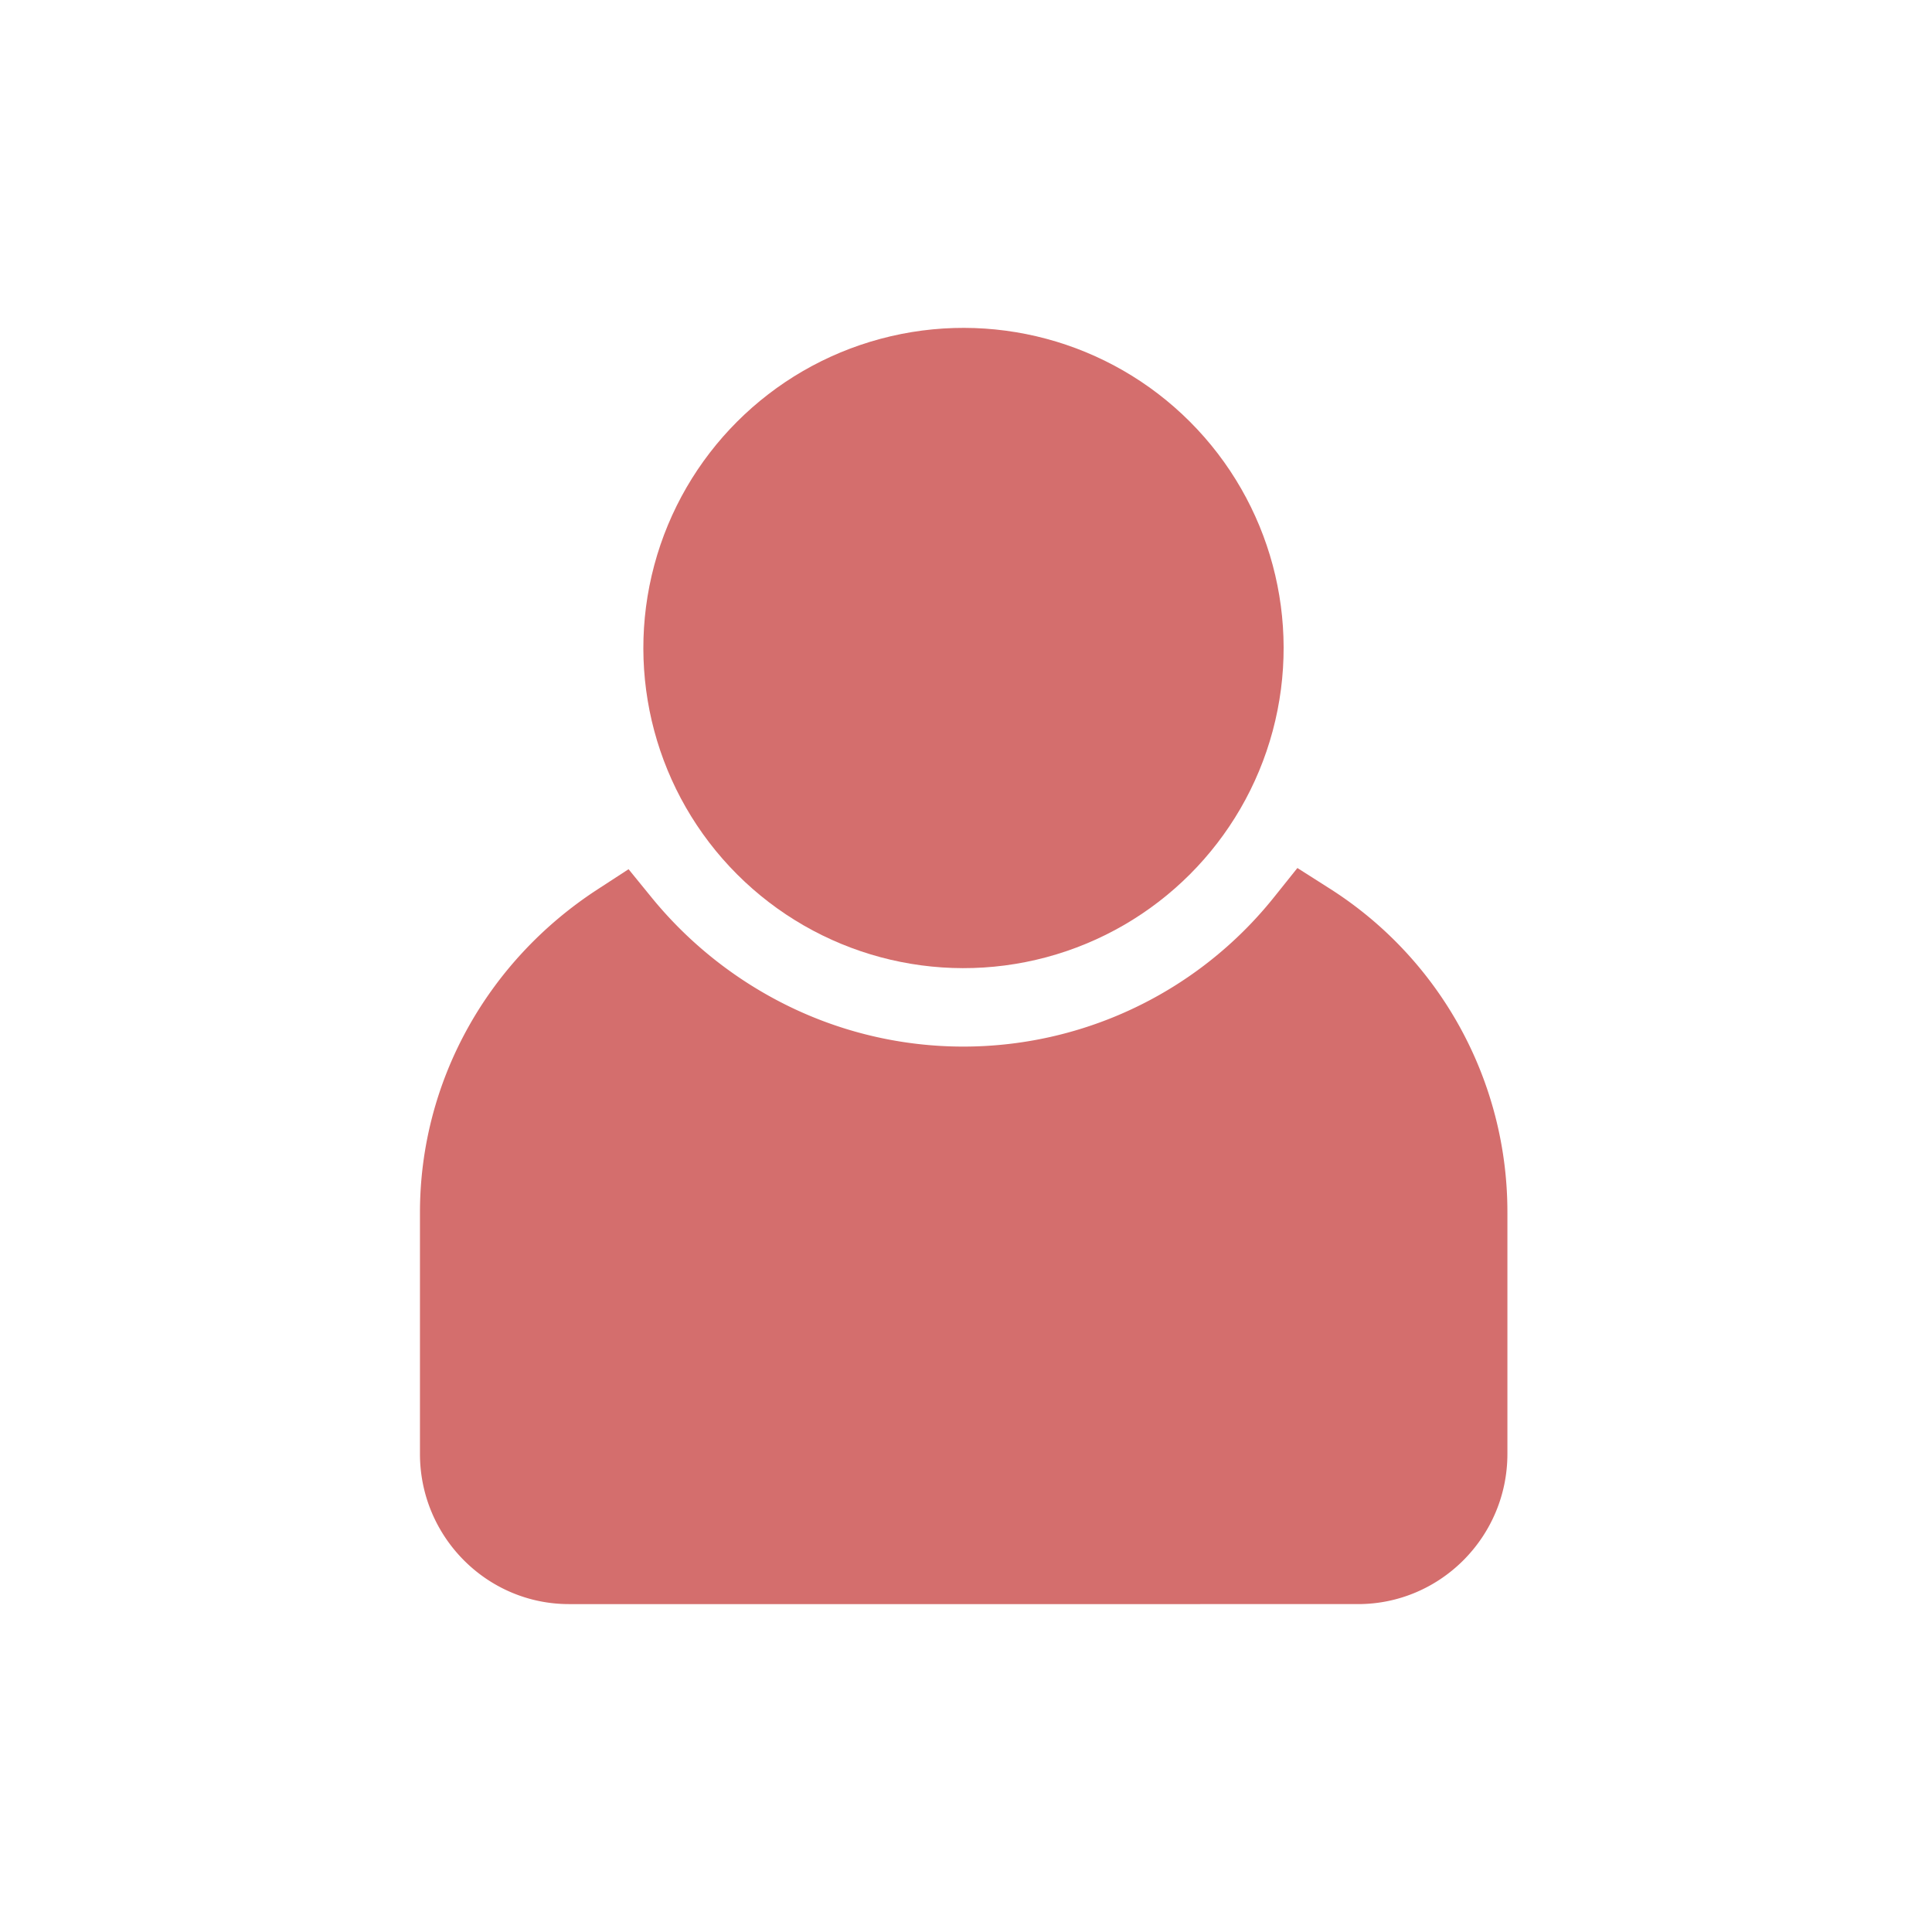
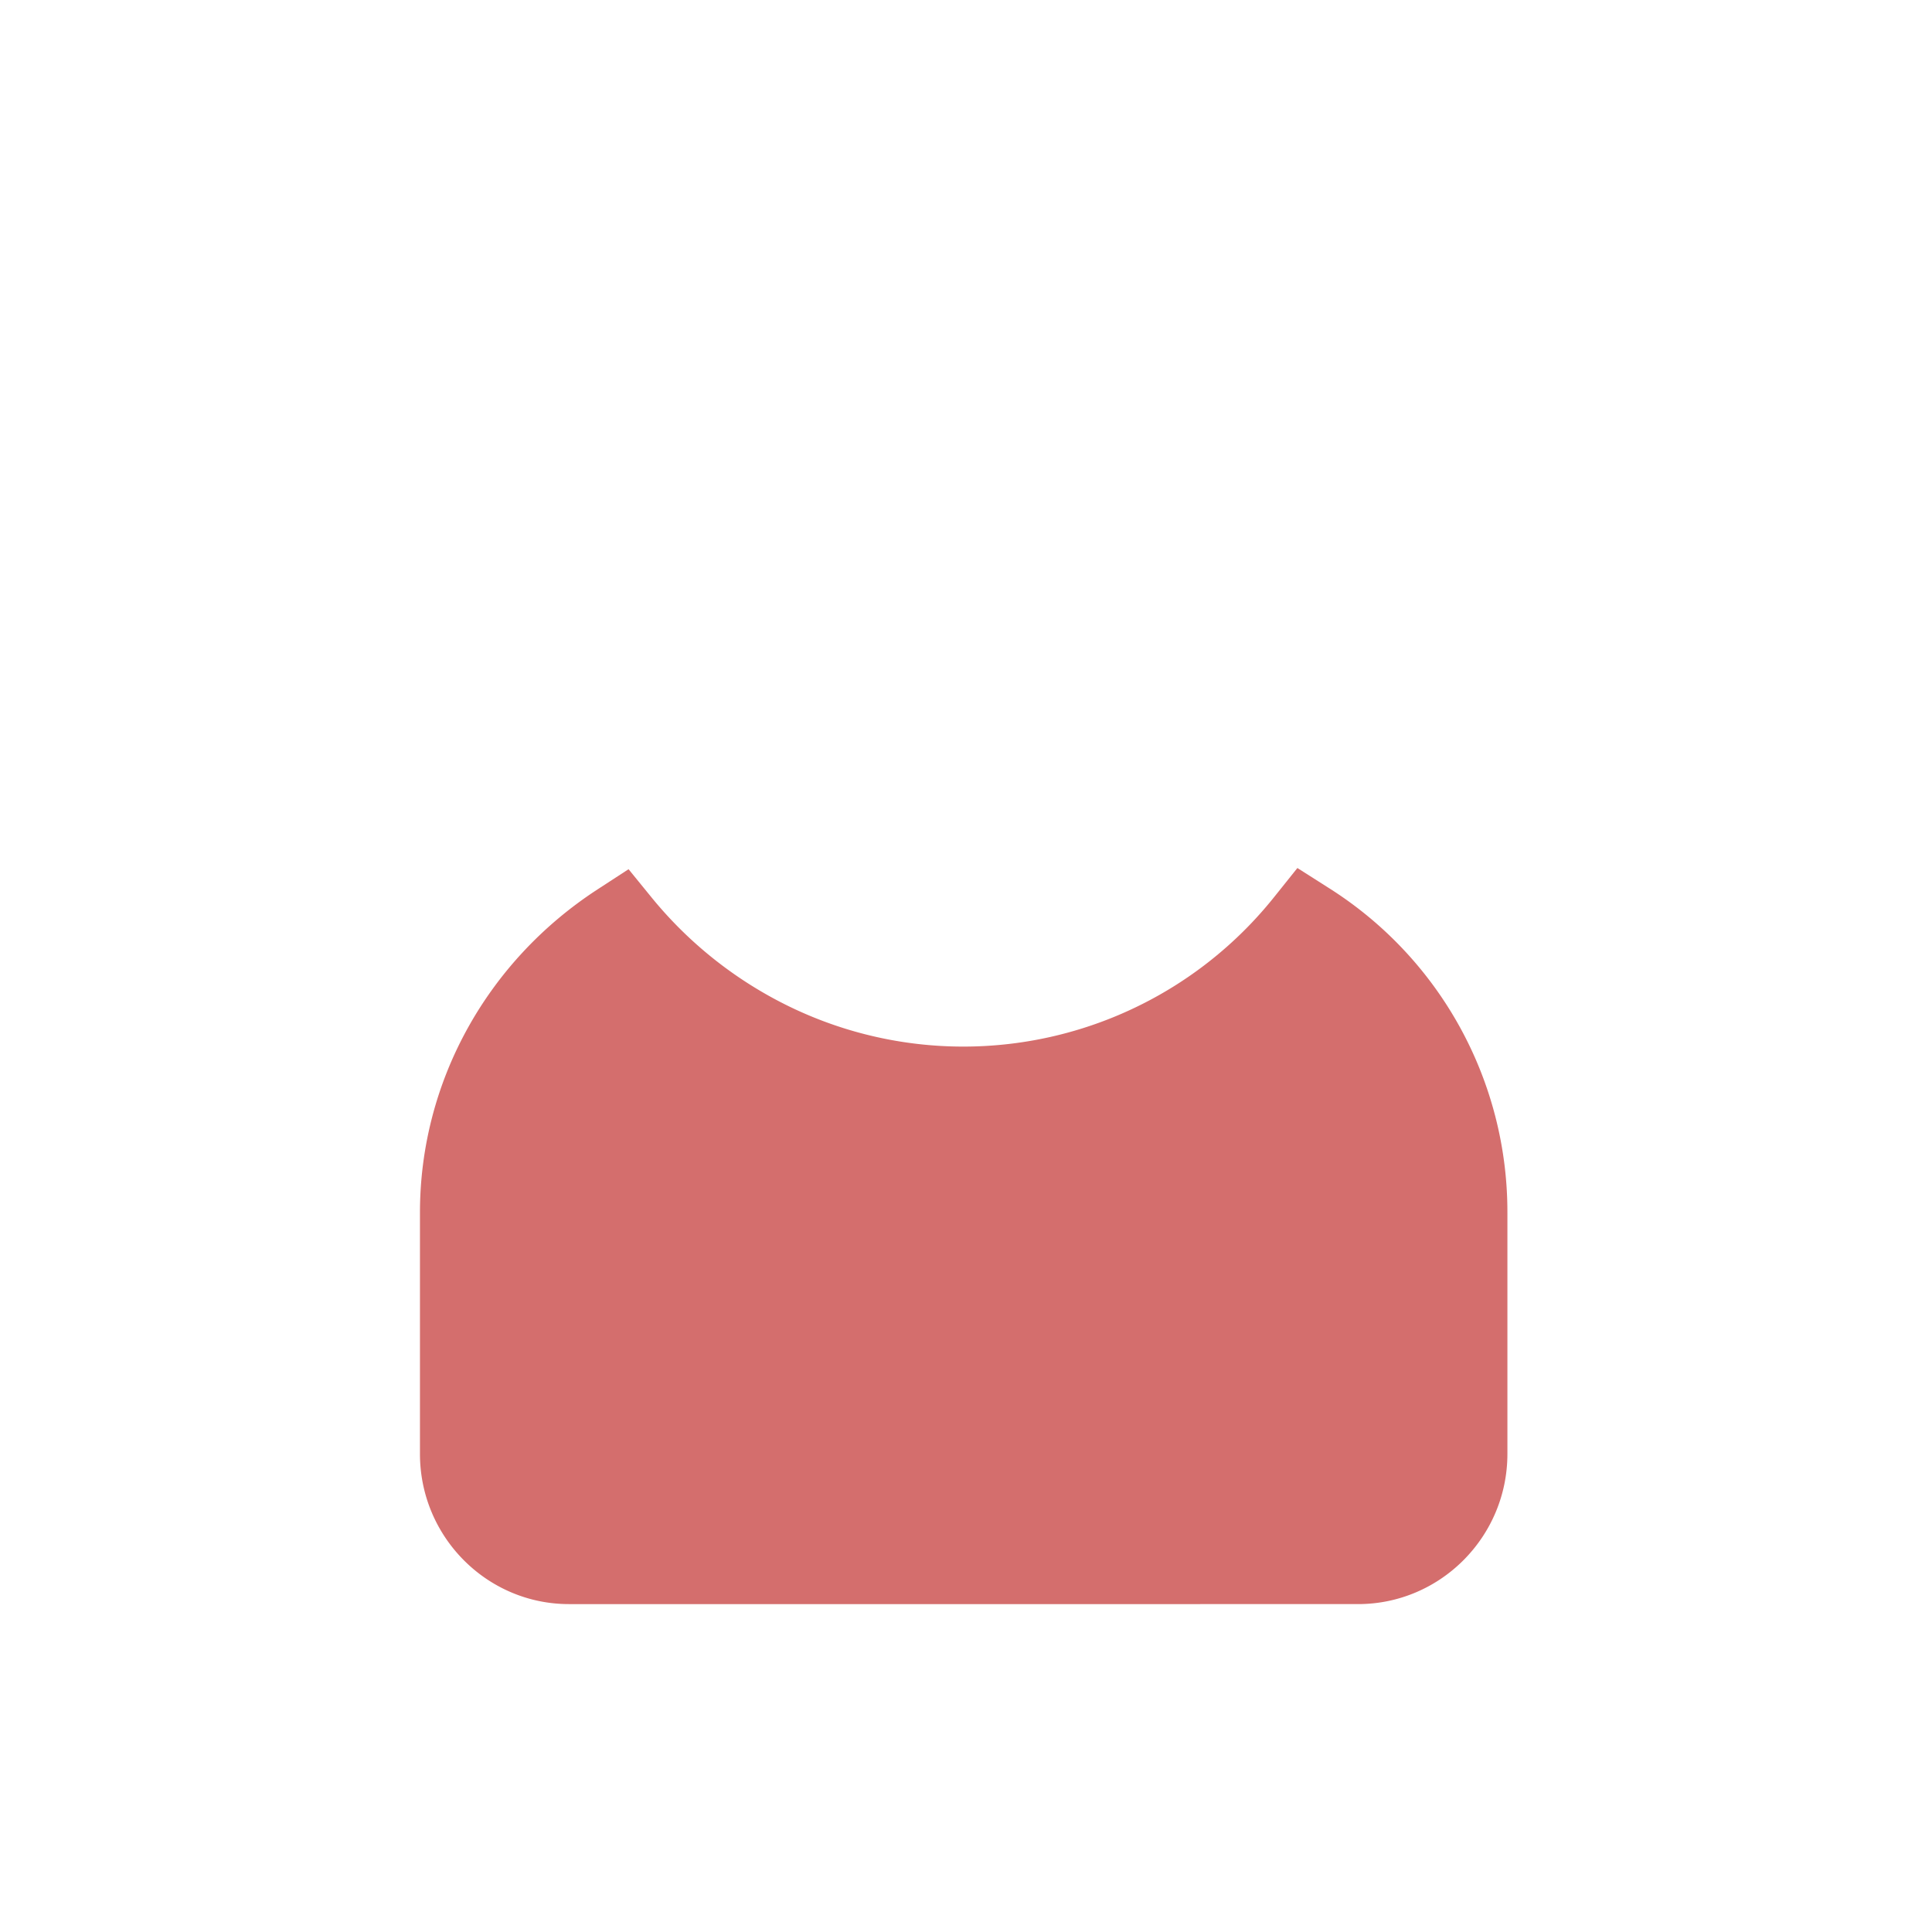
<svg xmlns="http://www.w3.org/2000/svg" id="Lager_1" data-name="Lager 1" viewBox="0 0 1000 1000">
  <defs>
    <style>.cls-1{fill:#d46e6d;}</style>
  </defs>
-   <circle class="cls-1" cx="498.71" cy="335.41" r="165.7" transform="translate(-91.11 450.88) rotate(-45)" />
  <path class="cls-1" d="M687.66,459.54l-16.13-10.26-11.95,14.93a205.92,205.92,0,0,1-251.67,56.45,211.19,211.19,0,0,1-70.47-55.91l-12.1-14.85-16.06,10.45c-57.55,37.45-91.91,100-91.91,167.26V752.54c0,42.87,34.61,77.74,77.15,77.74H702.9c42.64,0,77.33-34.87,77.33-77.74V627.61A198.28,198.28,0,0,0,687.66,459.54Z" />
</svg>